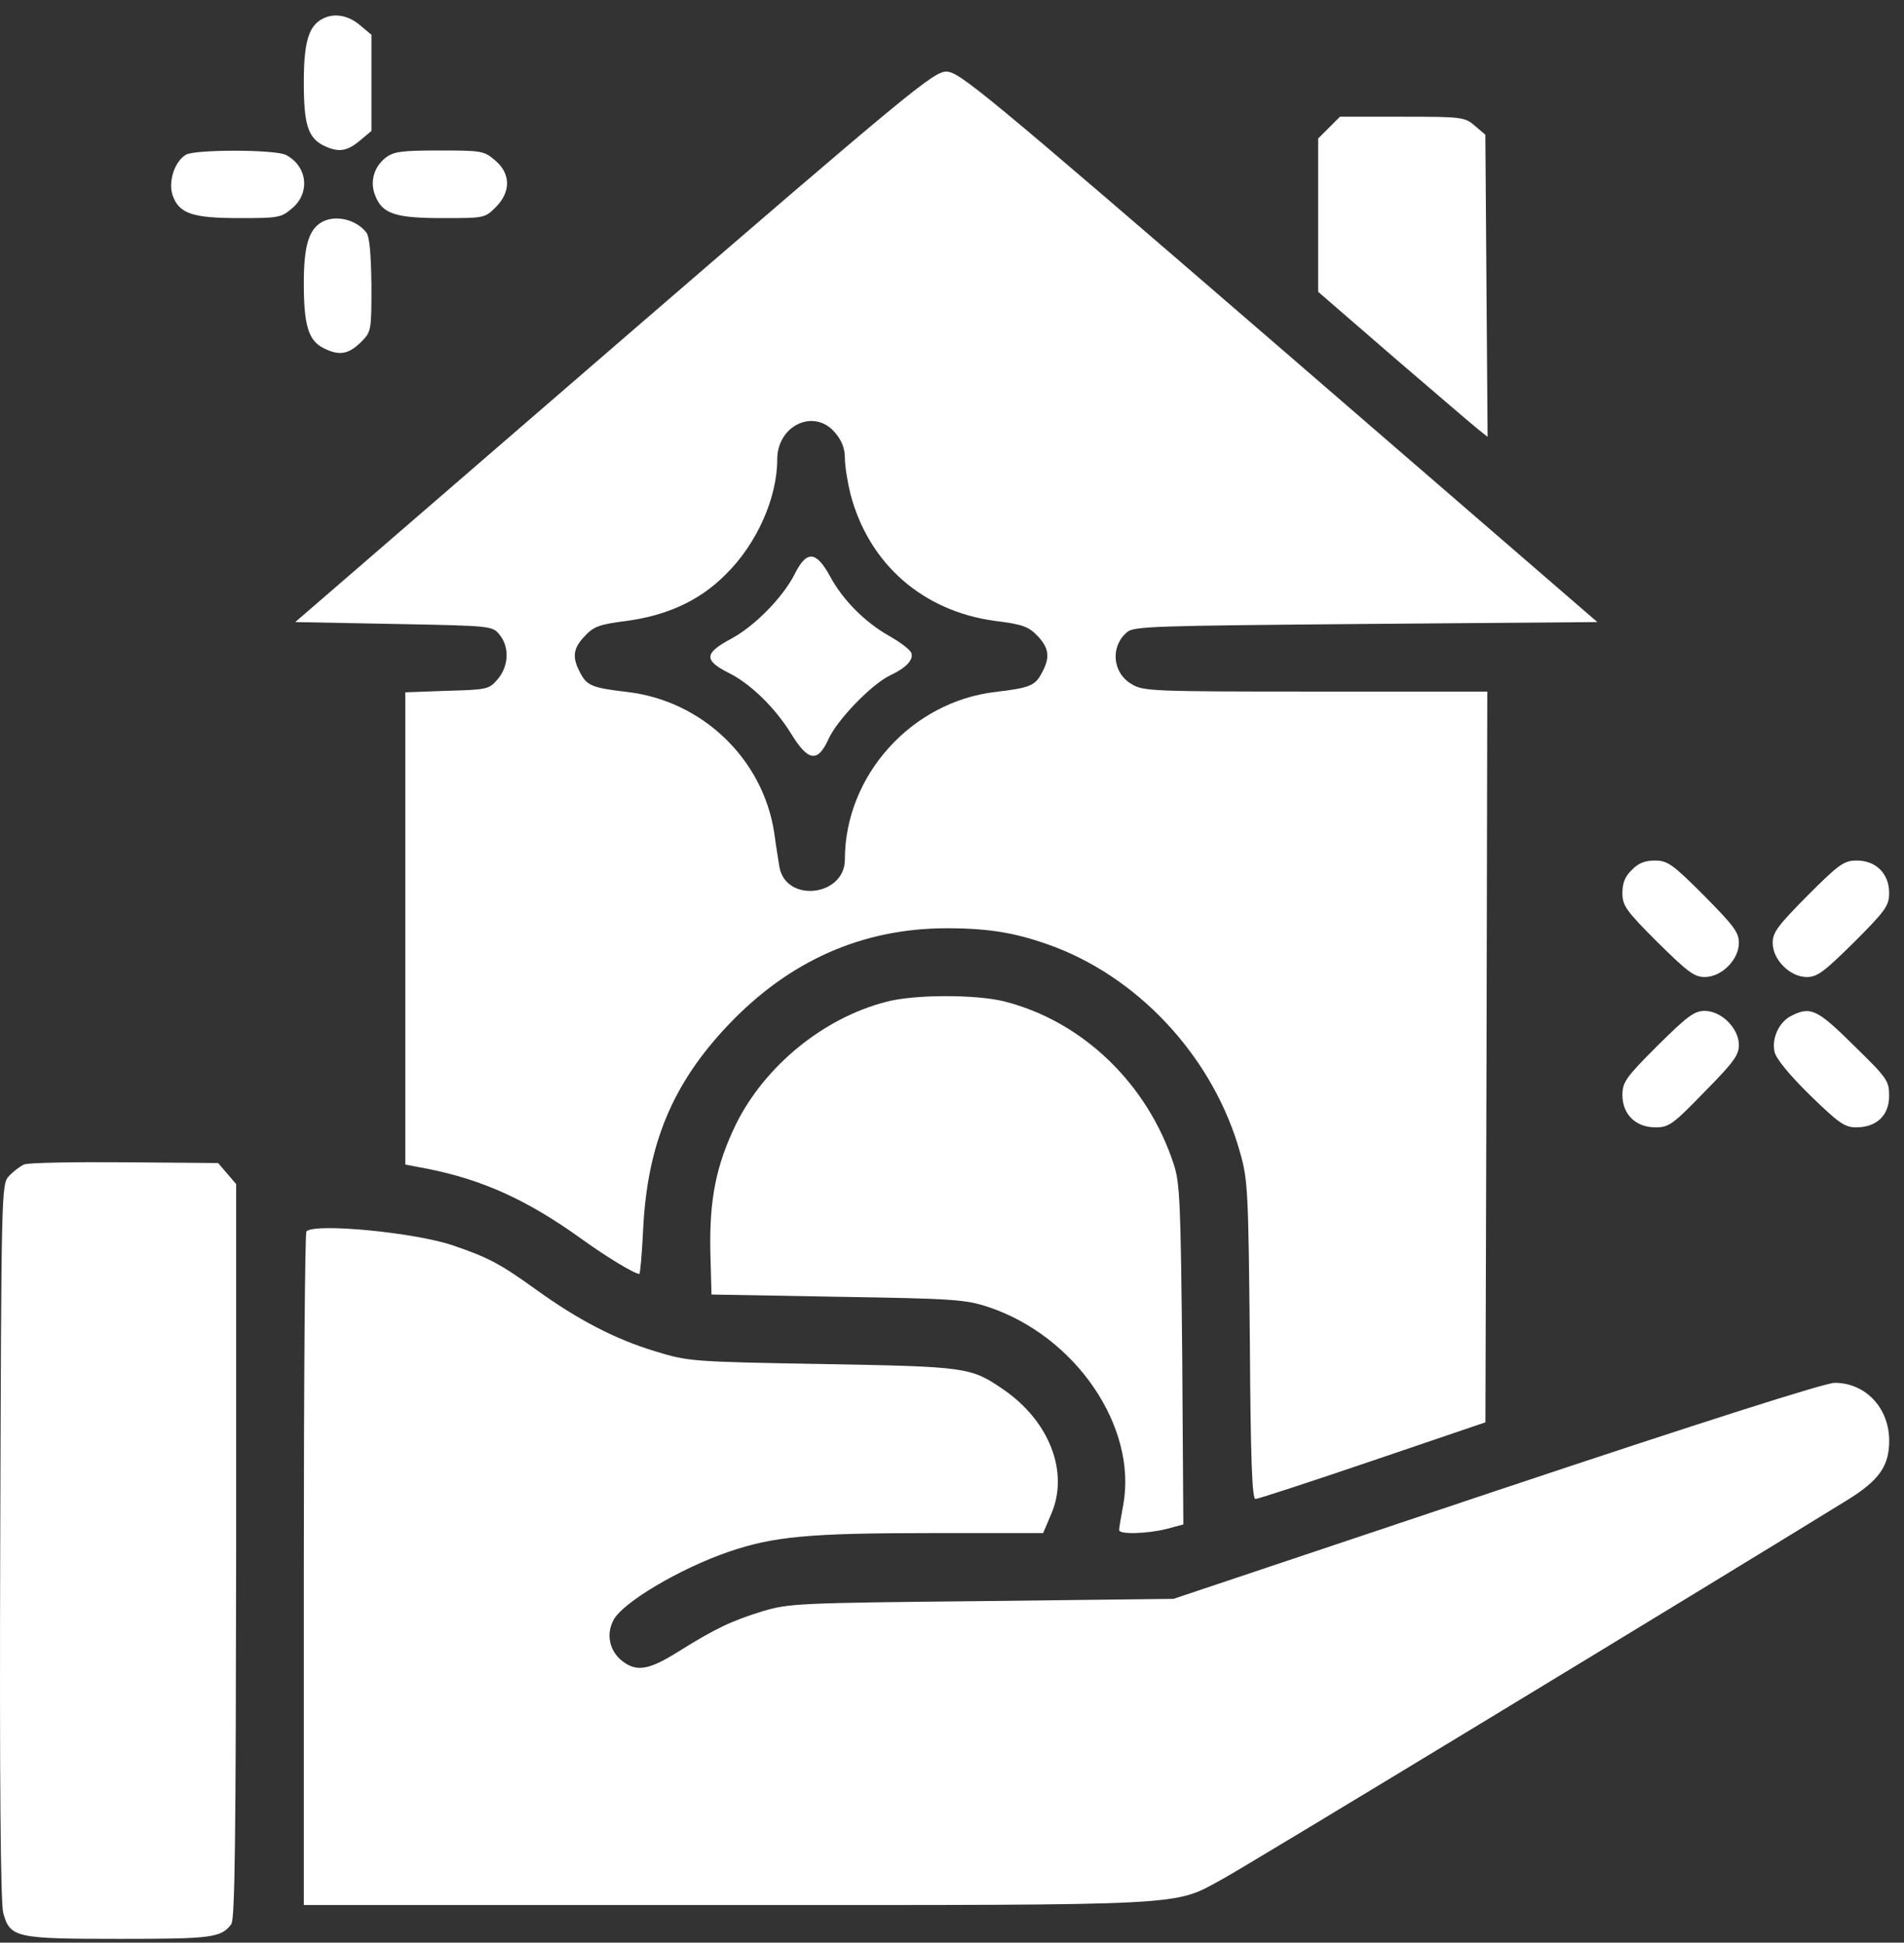
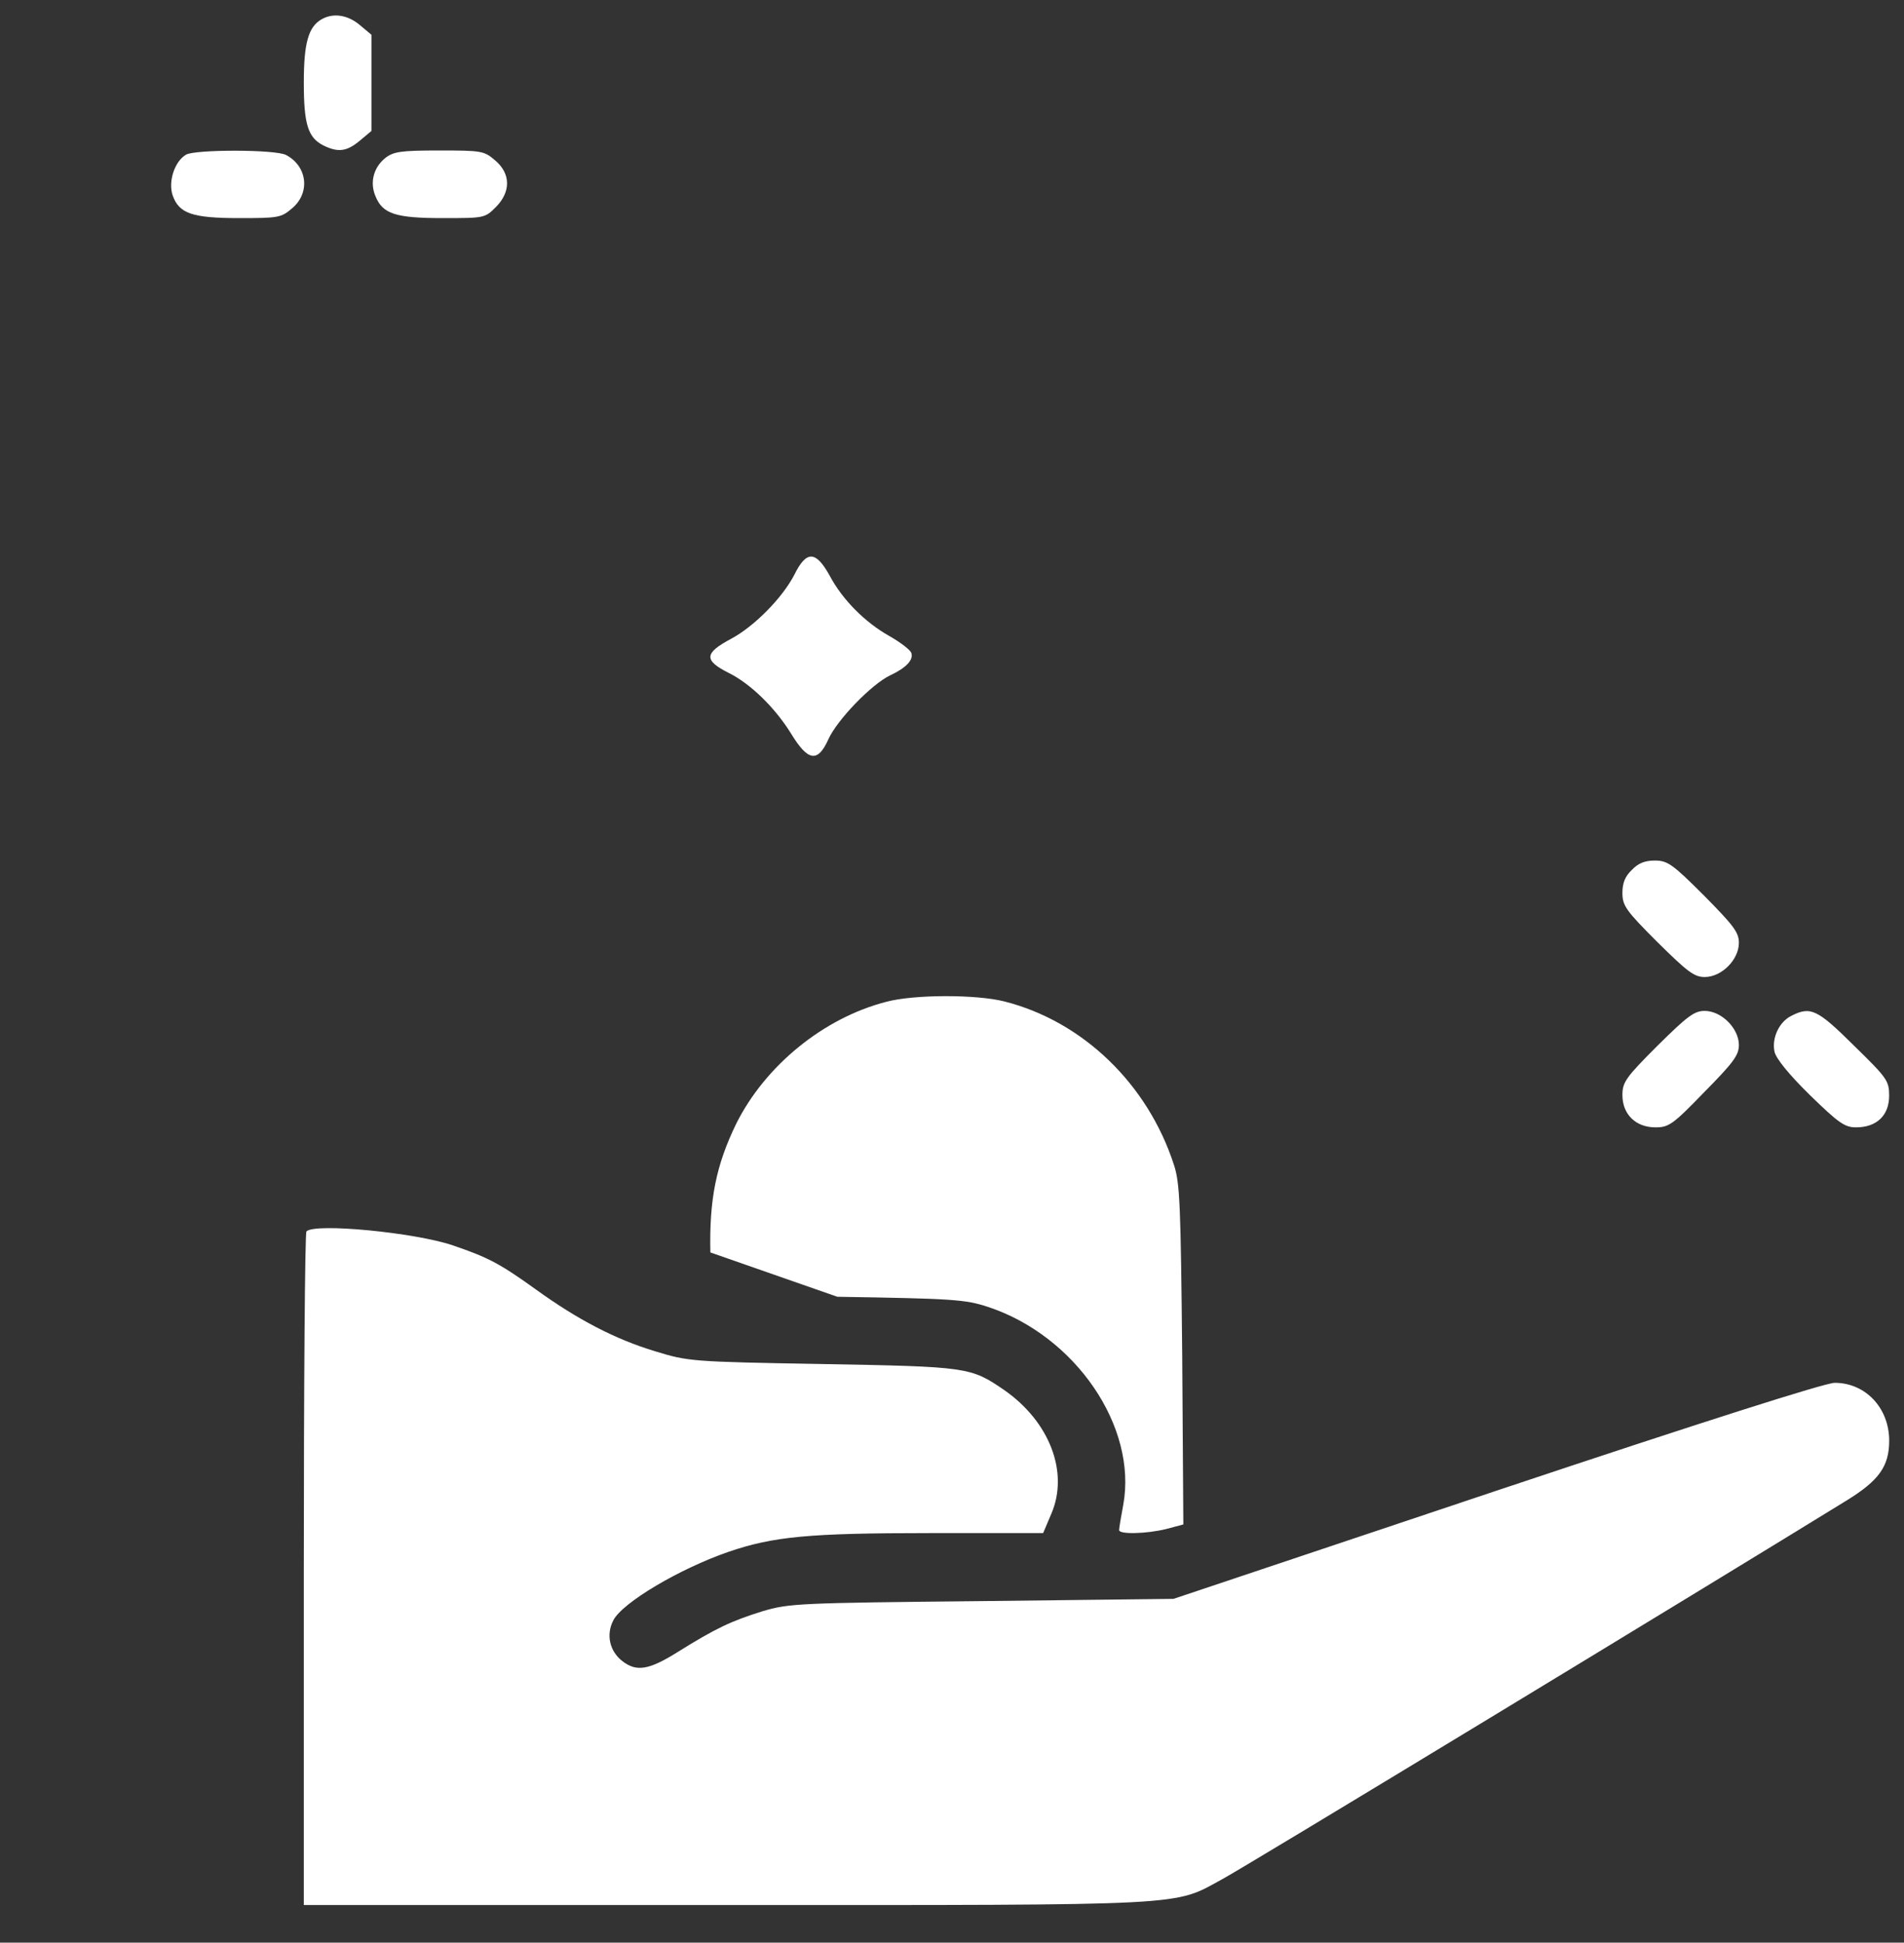
<svg xmlns="http://www.w3.org/2000/svg" width="99" height="101" viewBox="0 0 99 101" fill="none">
  <rect x="0" y="0" width="99" height="101" fill="#333333" stroke="none" />
  <path d="M16.715 1.007C16.031 1.398 15.797 2.257 15.797 4.288C15.797 6.457 16.012 7.14 16.793 7.551C17.575 7.941 18.024 7.883 18.707 7.316L19.313 6.808V4.308V1.808L18.707 1.3C18.082 0.772 17.32 0.655 16.715 1.007Z" fill="white" />
-   <path d="M31.916 18.024L15.352 32.342L20.469 32.44C25.568 32.537 25.607 32.537 25.978 33.006C26.505 33.651 26.447 34.647 25.88 35.311C25.431 35.838 25.333 35.858 23.243 35.916L21.075 35.995V48.262V60.548L22.208 60.763C25.079 61.33 27.404 62.385 30.158 64.358C31.506 65.334 32.991 66.233 33.245 66.233C33.284 66.233 33.381 65.198 33.44 63.928C33.655 59.494 34.964 56.349 37.855 53.301C41.019 49.961 44.828 48.262 49.223 48.262C51.509 48.262 52.954 48.516 54.908 49.258C59.44 51.016 63.151 55.157 64.479 59.923C64.889 61.349 64.909 61.974 64.987 69.71C65.026 75.882 65.104 77.953 65.28 77.933C65.417 77.933 68.152 77.035 71.375 75.941L77.235 73.949L77.293 54.942L77.333 35.956H68.406C59.85 35.956 59.44 35.936 58.834 35.565C57.838 34.979 57.721 33.612 58.6 32.869C58.951 32.557 60.006 32.537 71.023 32.44L83.056 32.342L66.491 18.024C51.02 4.663 49.868 3.725 49.204 3.725C48.54 3.725 47.387 4.663 31.916 18.024ZM43.422 22.497C43.773 22.907 43.93 23.317 43.93 23.825C43.93 24.216 44.066 25.056 44.223 25.7C45.18 29.314 47.973 31.775 51.743 32.283C53.169 32.459 53.482 32.576 53.95 33.065C54.536 33.69 54.615 34.158 54.185 34.959C53.833 35.643 53.579 35.76 51.763 35.975C47.387 36.483 43.93 40.331 43.93 44.687C43.93 46.602 40.882 46.953 40.531 45.097C40.492 44.843 40.355 44.043 40.257 43.3C39.671 39.452 36.507 36.424 32.6 35.975C30.764 35.76 30.51 35.643 30.158 34.959C29.729 34.158 29.807 33.69 30.412 33.065C30.861 32.576 31.174 32.459 32.58 32.283C34.729 31.99 36.409 31.209 37.757 29.842C39.359 28.259 40.413 25.876 40.413 23.884C40.413 22.106 42.347 21.208 43.422 22.497Z" fill="white" />
  <path d="M41.306 29.876C40.681 31.087 39.216 32.572 38.005 33.217C36.618 33.959 36.579 34.33 37.907 34.994C39.041 35.561 40.31 36.811 41.131 38.139C42.01 39.584 42.517 39.663 43.065 38.452C43.514 37.436 45.33 35.561 46.288 35.111C47.127 34.721 47.518 34.291 47.381 33.939C47.323 33.783 46.815 33.392 46.229 33.06C44.979 32.357 43.807 31.185 43.143 29.935C42.42 28.626 41.931 28.607 41.306 29.876Z" fill="white" />
-   <path d="M69.106 6.635L68.539 7.201V11.186V15.171L72.485 18.589C74.653 20.445 76.626 22.145 76.88 22.34L77.349 22.711L77.29 14.858L77.232 7.006L76.685 6.537C76.157 6.088 76.04 6.068 72.915 6.068H69.672L69.106 6.635Z" fill="white" />
  <path d="M9.677 8.039C9.072 8.39 8.74 9.445 8.974 10.148C9.306 11.105 9.99 11.34 12.451 11.34C14.463 11.34 14.619 11.32 15.186 10.832C16.143 10.031 15.987 8.644 14.873 8.058C14.326 7.765 10.166 7.765 9.677 8.039Z" fill="white" />
  <path d="M20.033 8.214C19.428 8.703 19.213 9.484 19.526 10.207C19.897 11.125 20.58 11.34 23.022 11.34C25.171 11.34 25.21 11.34 25.776 10.773C26.577 9.972 26.558 9.015 25.737 8.332C25.171 7.843 25.034 7.824 22.846 7.824C20.834 7.824 20.463 7.882 20.033 8.214Z" fill="white" />
-   <path d="M16.715 11.557C16.051 11.948 15.797 12.808 15.797 14.722C15.797 16.89 16.031 17.691 16.793 18.082C17.613 18.512 18.102 18.433 18.747 17.808C19.313 17.242 19.313 17.222 19.313 14.82C19.293 13.237 19.215 12.319 19.059 12.104C18.532 11.401 17.418 11.147 16.715 11.557Z" fill="white" />
  <path d="M84.848 45.23C84.496 45.562 84.359 45.913 84.359 46.421C84.359 47.086 84.535 47.339 86.176 48.98C87.739 50.523 88.09 50.797 88.637 50.797C89.516 50.797 90.415 49.898 90.415 49.019C90.415 48.472 90.141 48.121 88.598 46.558C86.957 44.917 86.703 44.741 86.039 44.741C85.531 44.741 85.18 44.878 84.848 45.23Z" fill="white" />
-   <path d="M93.989 46.558C92.445 48.121 92.172 48.472 92.172 49.019C92.172 49.898 93.07 50.797 93.95 50.797C94.496 50.797 94.848 50.523 96.411 48.98C98.052 47.339 98.227 47.086 98.227 46.421C98.227 45.425 97.544 44.741 96.547 44.741C95.883 44.741 95.629 44.917 93.989 46.558Z" fill="white" />
-   <path d="M46.078 52.087C42.816 52.927 39.788 55.408 38.284 58.416C37.229 60.584 36.877 62.362 36.936 65.116L36.995 67.304L43.538 67.421C49.555 67.519 50.18 67.558 51.371 67.948C55.923 69.453 59.146 74.18 58.404 78.243C58.286 78.868 58.189 79.454 58.189 79.551C58.189 79.786 59.634 79.747 60.65 79.493L61.529 79.258L61.47 70.449C61.392 62.635 61.353 61.522 61.041 60.565C59.673 56.345 56.294 53.103 52.231 52.068C50.766 51.696 47.523 51.696 46.078 52.087Z" fill="white" />
+   <path d="M46.078 52.087C42.816 52.927 39.788 55.408 38.284 58.416C37.229 60.584 36.877 62.362 36.936 65.116L43.538 67.421C49.555 67.519 50.18 67.558 51.371 67.948C55.923 69.453 59.146 74.18 58.404 78.243C58.286 78.868 58.189 79.454 58.189 79.551C58.189 79.786 59.634 79.747 60.65 79.493L61.529 79.258L61.47 70.449C61.392 62.635 61.353 61.522 61.041 60.565C59.673 56.345 56.294 53.103 52.231 52.068C50.766 51.696 47.523 51.696 46.078 52.087Z" fill="white" />
  <path d="M86.176 54.374C84.535 56.015 84.359 56.269 84.359 56.933C84.359 57.93 85.043 58.613 86.078 58.613C86.762 58.613 86.977 58.477 88.618 56.777C90.122 55.254 90.415 54.863 90.415 54.335C90.415 53.456 89.497 52.558 88.637 52.558C88.09 52.558 87.739 52.831 86.176 54.374Z" fill="white" />
  <path d="M93.148 52.812C92.503 53.124 92.112 53.984 92.269 54.687C92.347 55.039 93.031 55.879 94.105 56.933C95.609 58.398 95.922 58.613 96.508 58.613C97.582 58.613 98.227 57.988 98.227 56.972C98.227 56.191 98.129 56.054 96.39 54.355C94.496 52.48 94.144 52.304 93.148 52.812Z" fill="white" />
-   <path d="M1.243 60.546C1.028 60.644 0.676 60.917 0.461 61.151C0.07 61.581 0.07 61.894 0.012 80.138C-0.027 92.718 0.031 98.93 0.168 99.457C0.52 100.746 0.813 100.805 6.224 100.805C11.009 100.805 11.498 100.746 12.025 100.043C12.221 99.808 12.26 95.335 12.279 80.646V61.562L11.81 61.015L11.341 60.468L6.478 60.429C3.821 60.409 1.457 60.448 1.243 60.546Z" fill="white" />
  <path d="M15.934 64.023C15.855 64.081 15.797 71.992 15.797 81.603V99.046H37.733C62.131 99.046 60.979 99.105 63.557 97.699C64.632 97.132 88.795 82.462 96.022 78.009C97.702 76.974 98.23 76.231 98.23 74.903C98.23 73.204 96.999 71.895 95.397 71.895C94.909 71.895 88.639 73.887 77.817 77.501L61.018 83.127L51.056 83.244C41.504 83.341 41.035 83.361 39.648 83.771C38.026 84.279 37.225 84.65 35.253 85.881C33.729 86.838 33.084 86.936 32.342 86.35C31.698 85.842 31.502 84.982 31.893 84.24C32.362 83.322 35.331 81.564 37.87 80.685C40.214 79.884 42.05 79.708 48.34 79.708H54.239L54.669 78.692C55.587 76.544 54.572 73.907 52.208 72.266C50.469 71.074 50.313 71.055 42.754 70.918C35.936 70.801 35.78 70.781 34.061 70.254C31.991 69.629 30.037 68.613 27.849 67.031C25.974 65.683 25.369 65.371 23.532 64.745C21.579 64.081 16.363 63.573 15.934 64.023Z" fill="white" />
</svg>